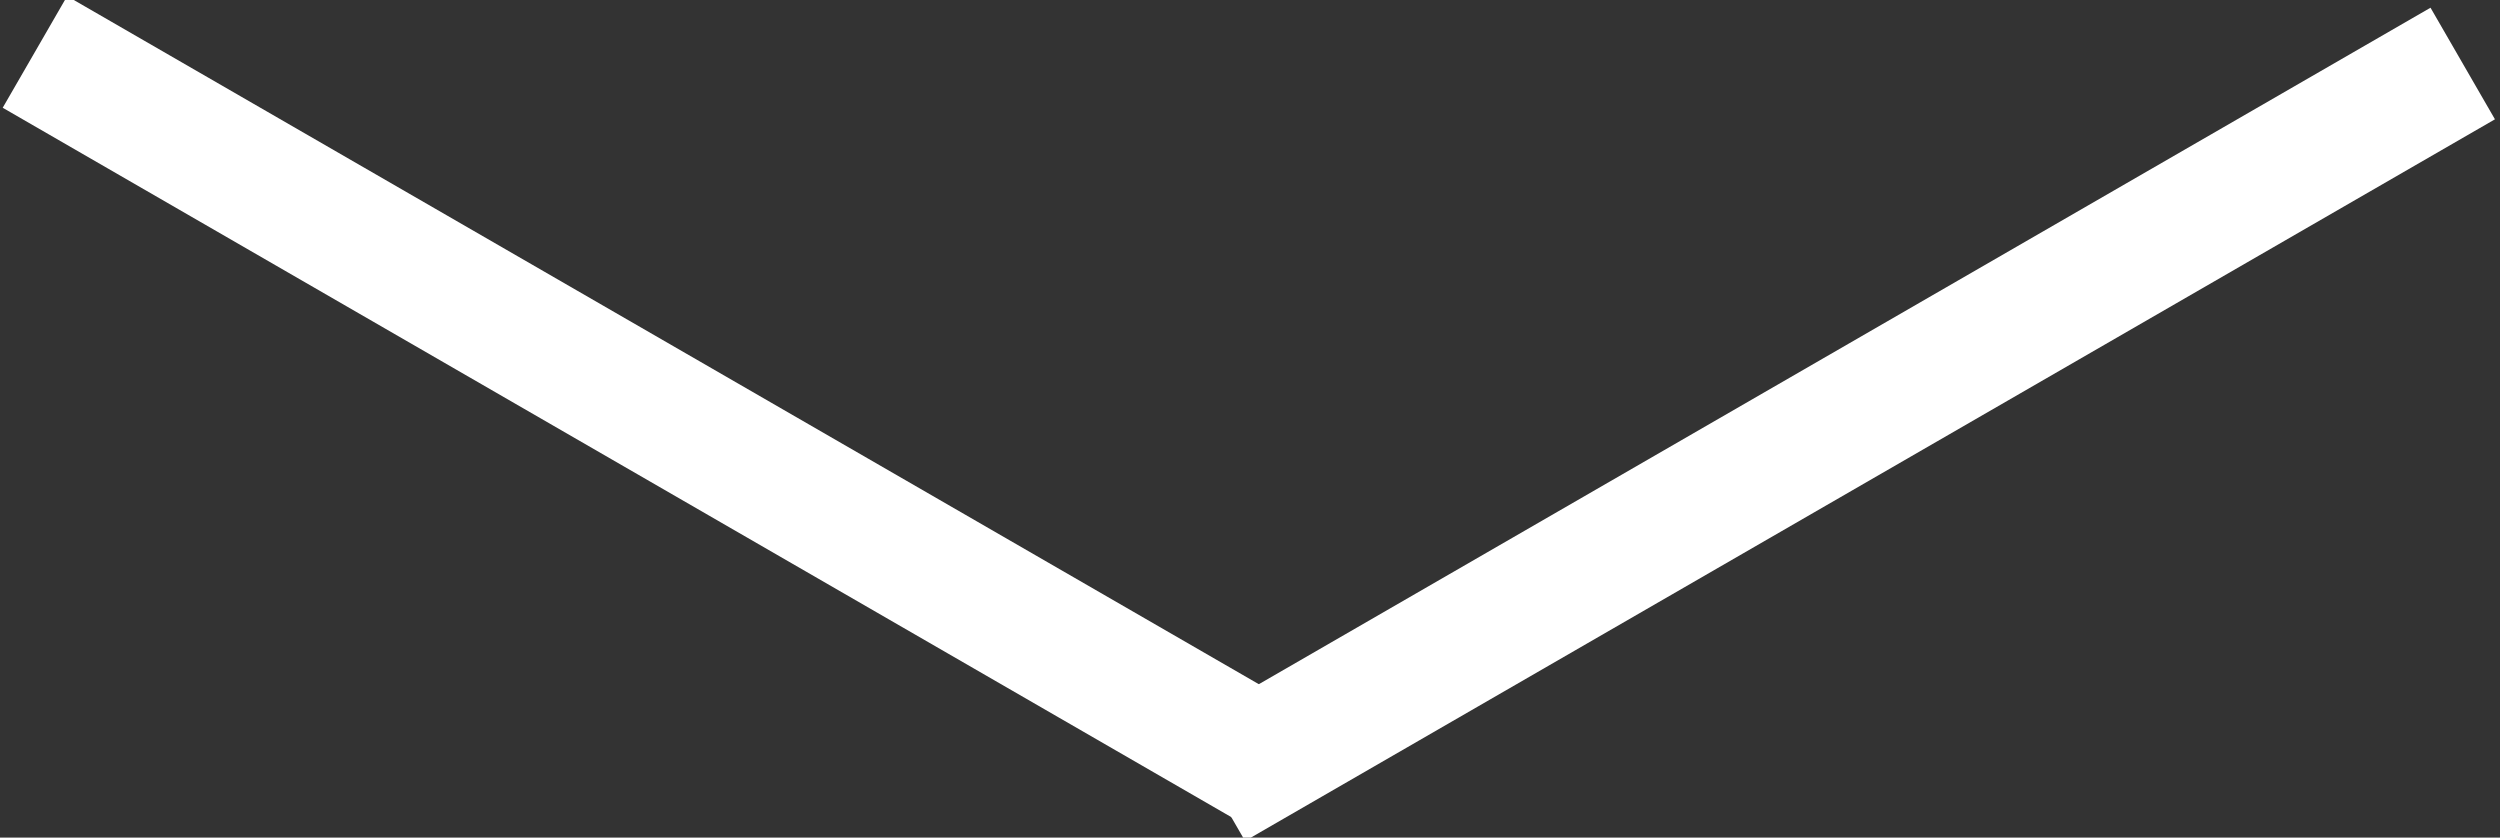
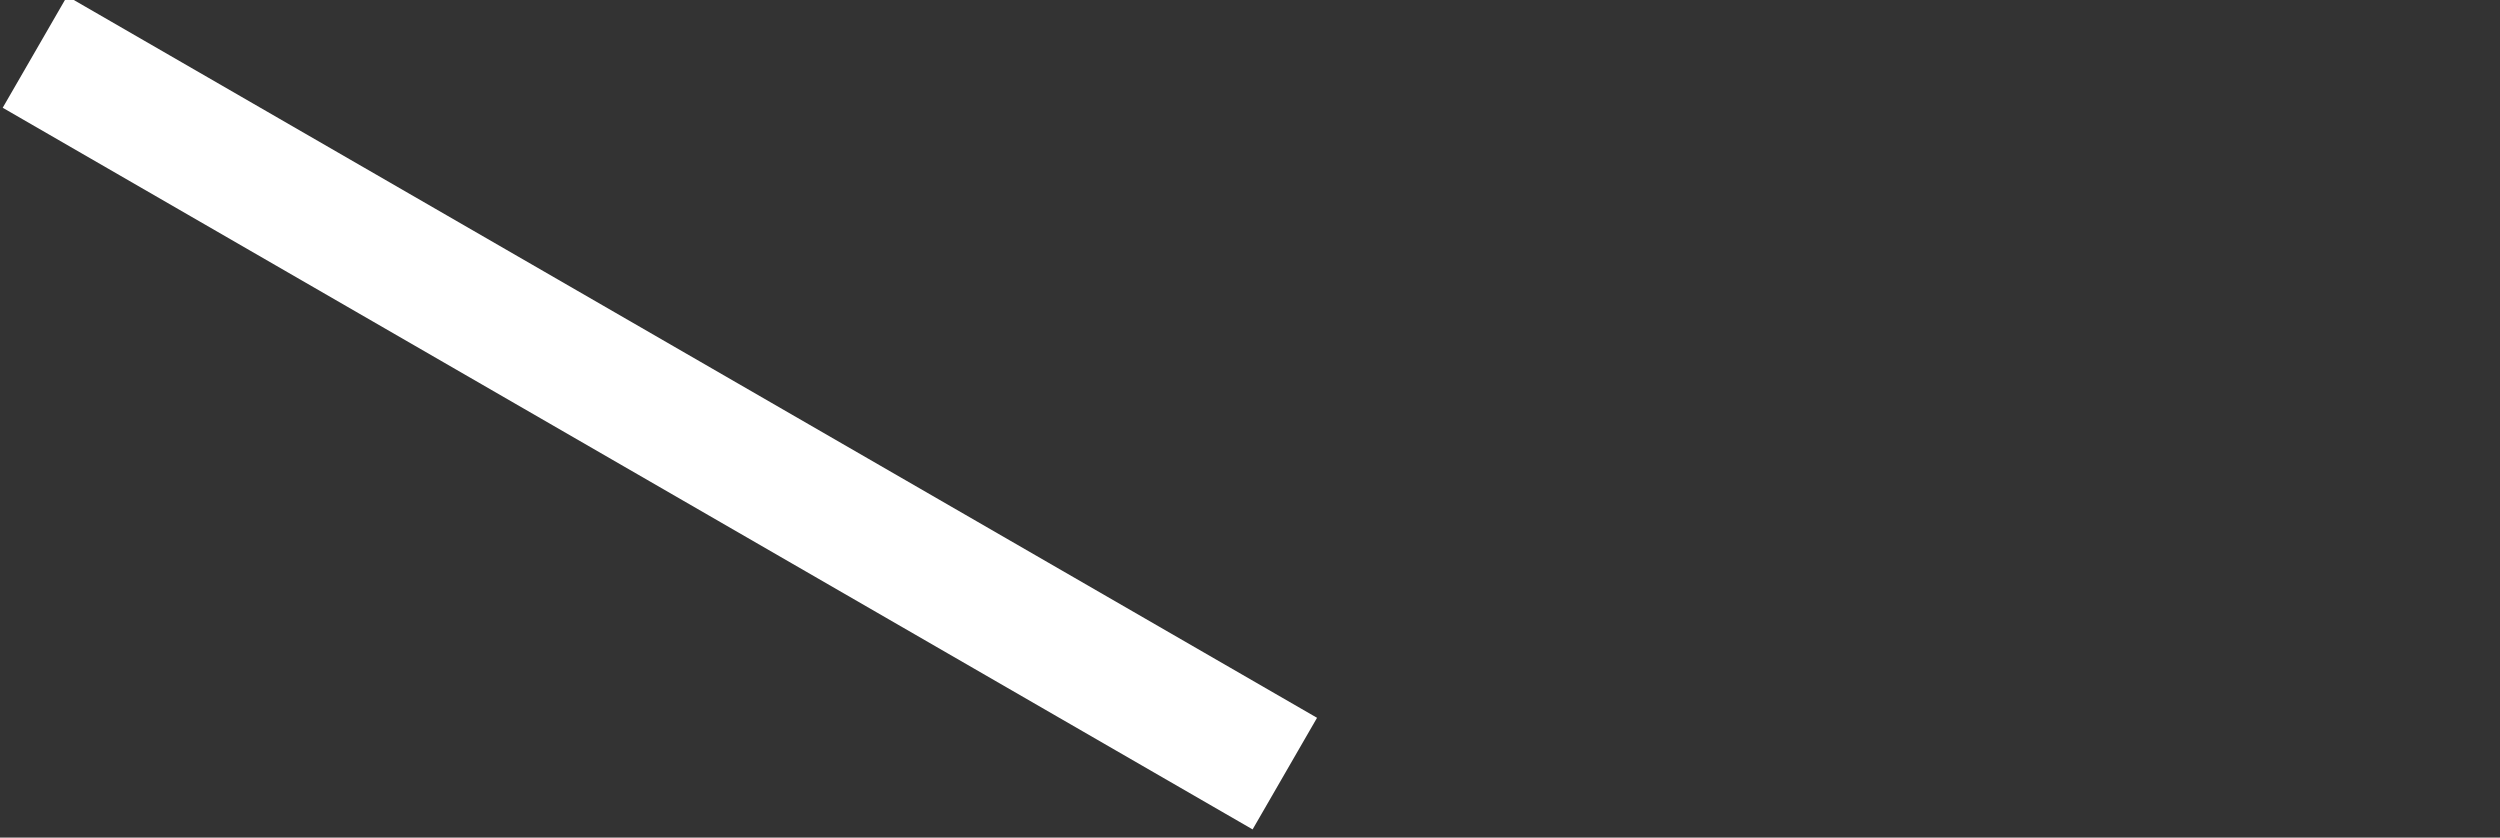
<svg xmlns="http://www.w3.org/2000/svg" version="1.1" id="Layer_1" x="0px" y="0px" viewBox="0 0 19.4 6.5" style="enable-background:new 0 0 19.4 6.5;" xml:space="preserve">
  <rect x="0" y="0" width="19.4" height="6.5" fill="#333333" stroke="none" />
  <style type="text/css">
	.st0{fill:#FFFFFF;}
</style>
  <g>
-     <rect x="8.7" y="2.7" transform="matrix(-0.866 0.5 -0.5 -0.866 28.245 -1.086)" class="st0" width="11.2" height="1" />
    <rect x="-0.5" y="2.7" transform="matrix(0.866 0.5 -0.5 0.866 2.304 -2.118)" class="st0" width="11.2" height="1" />
  </g>
</svg>